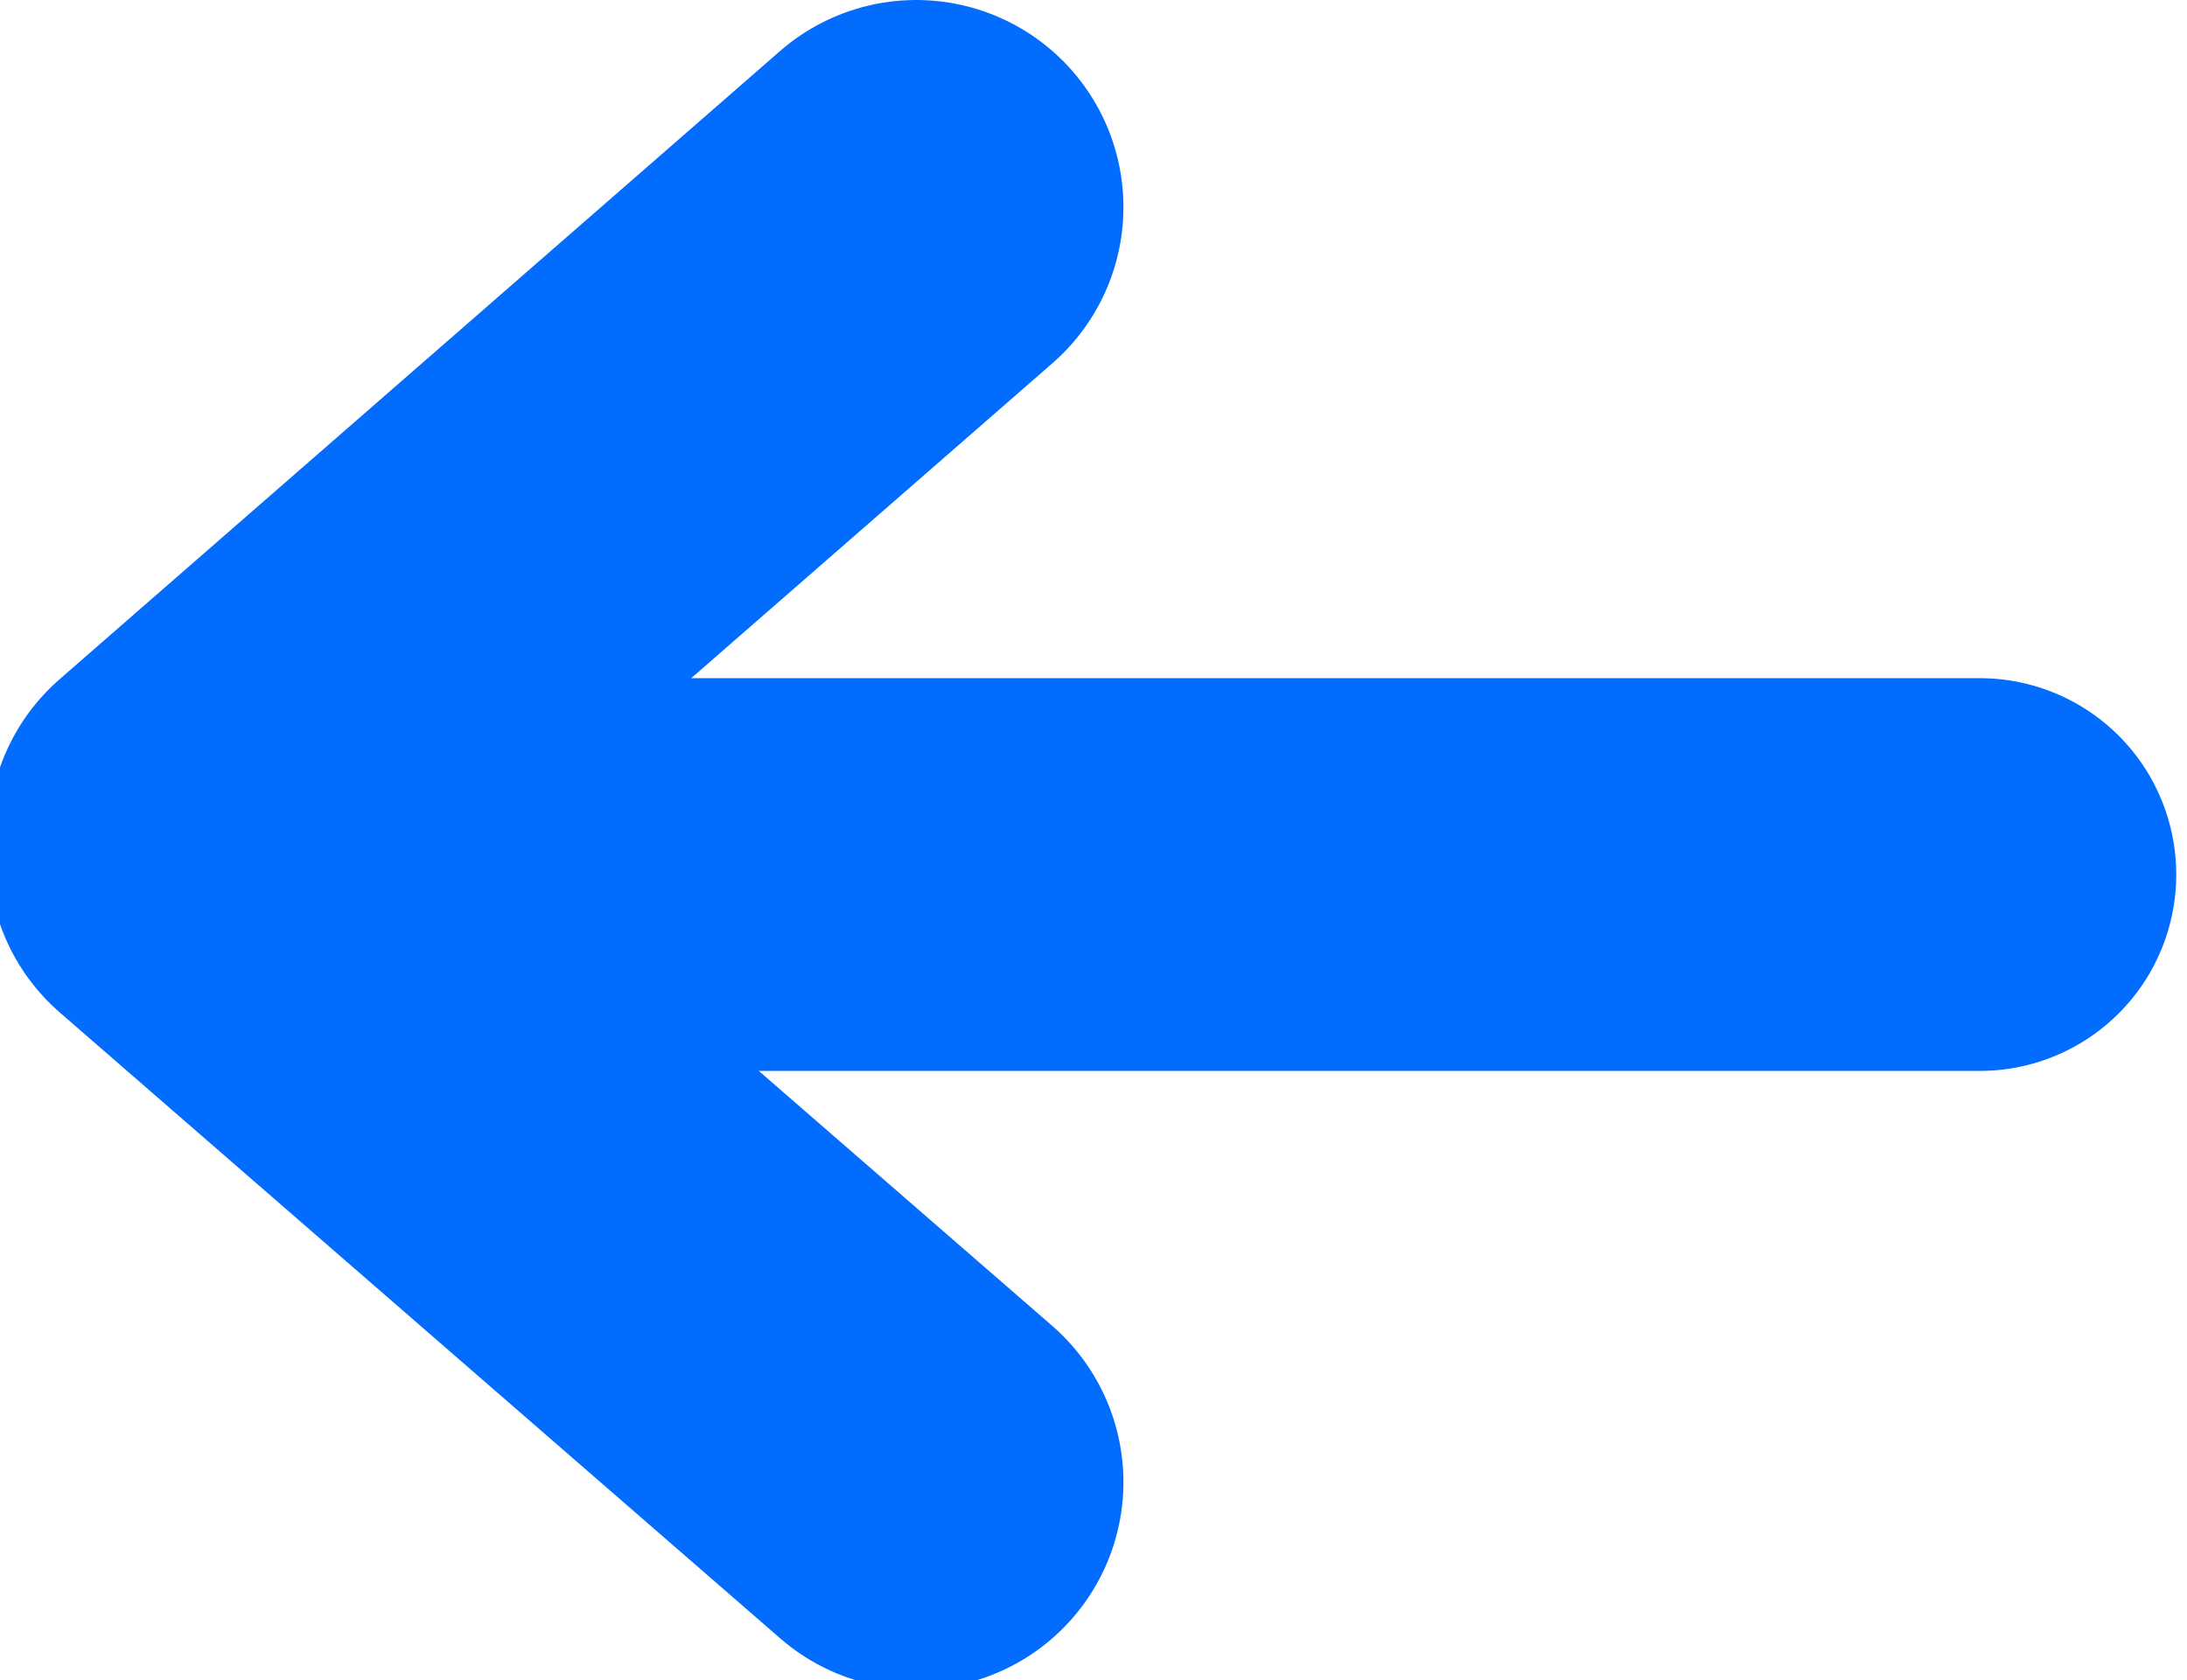
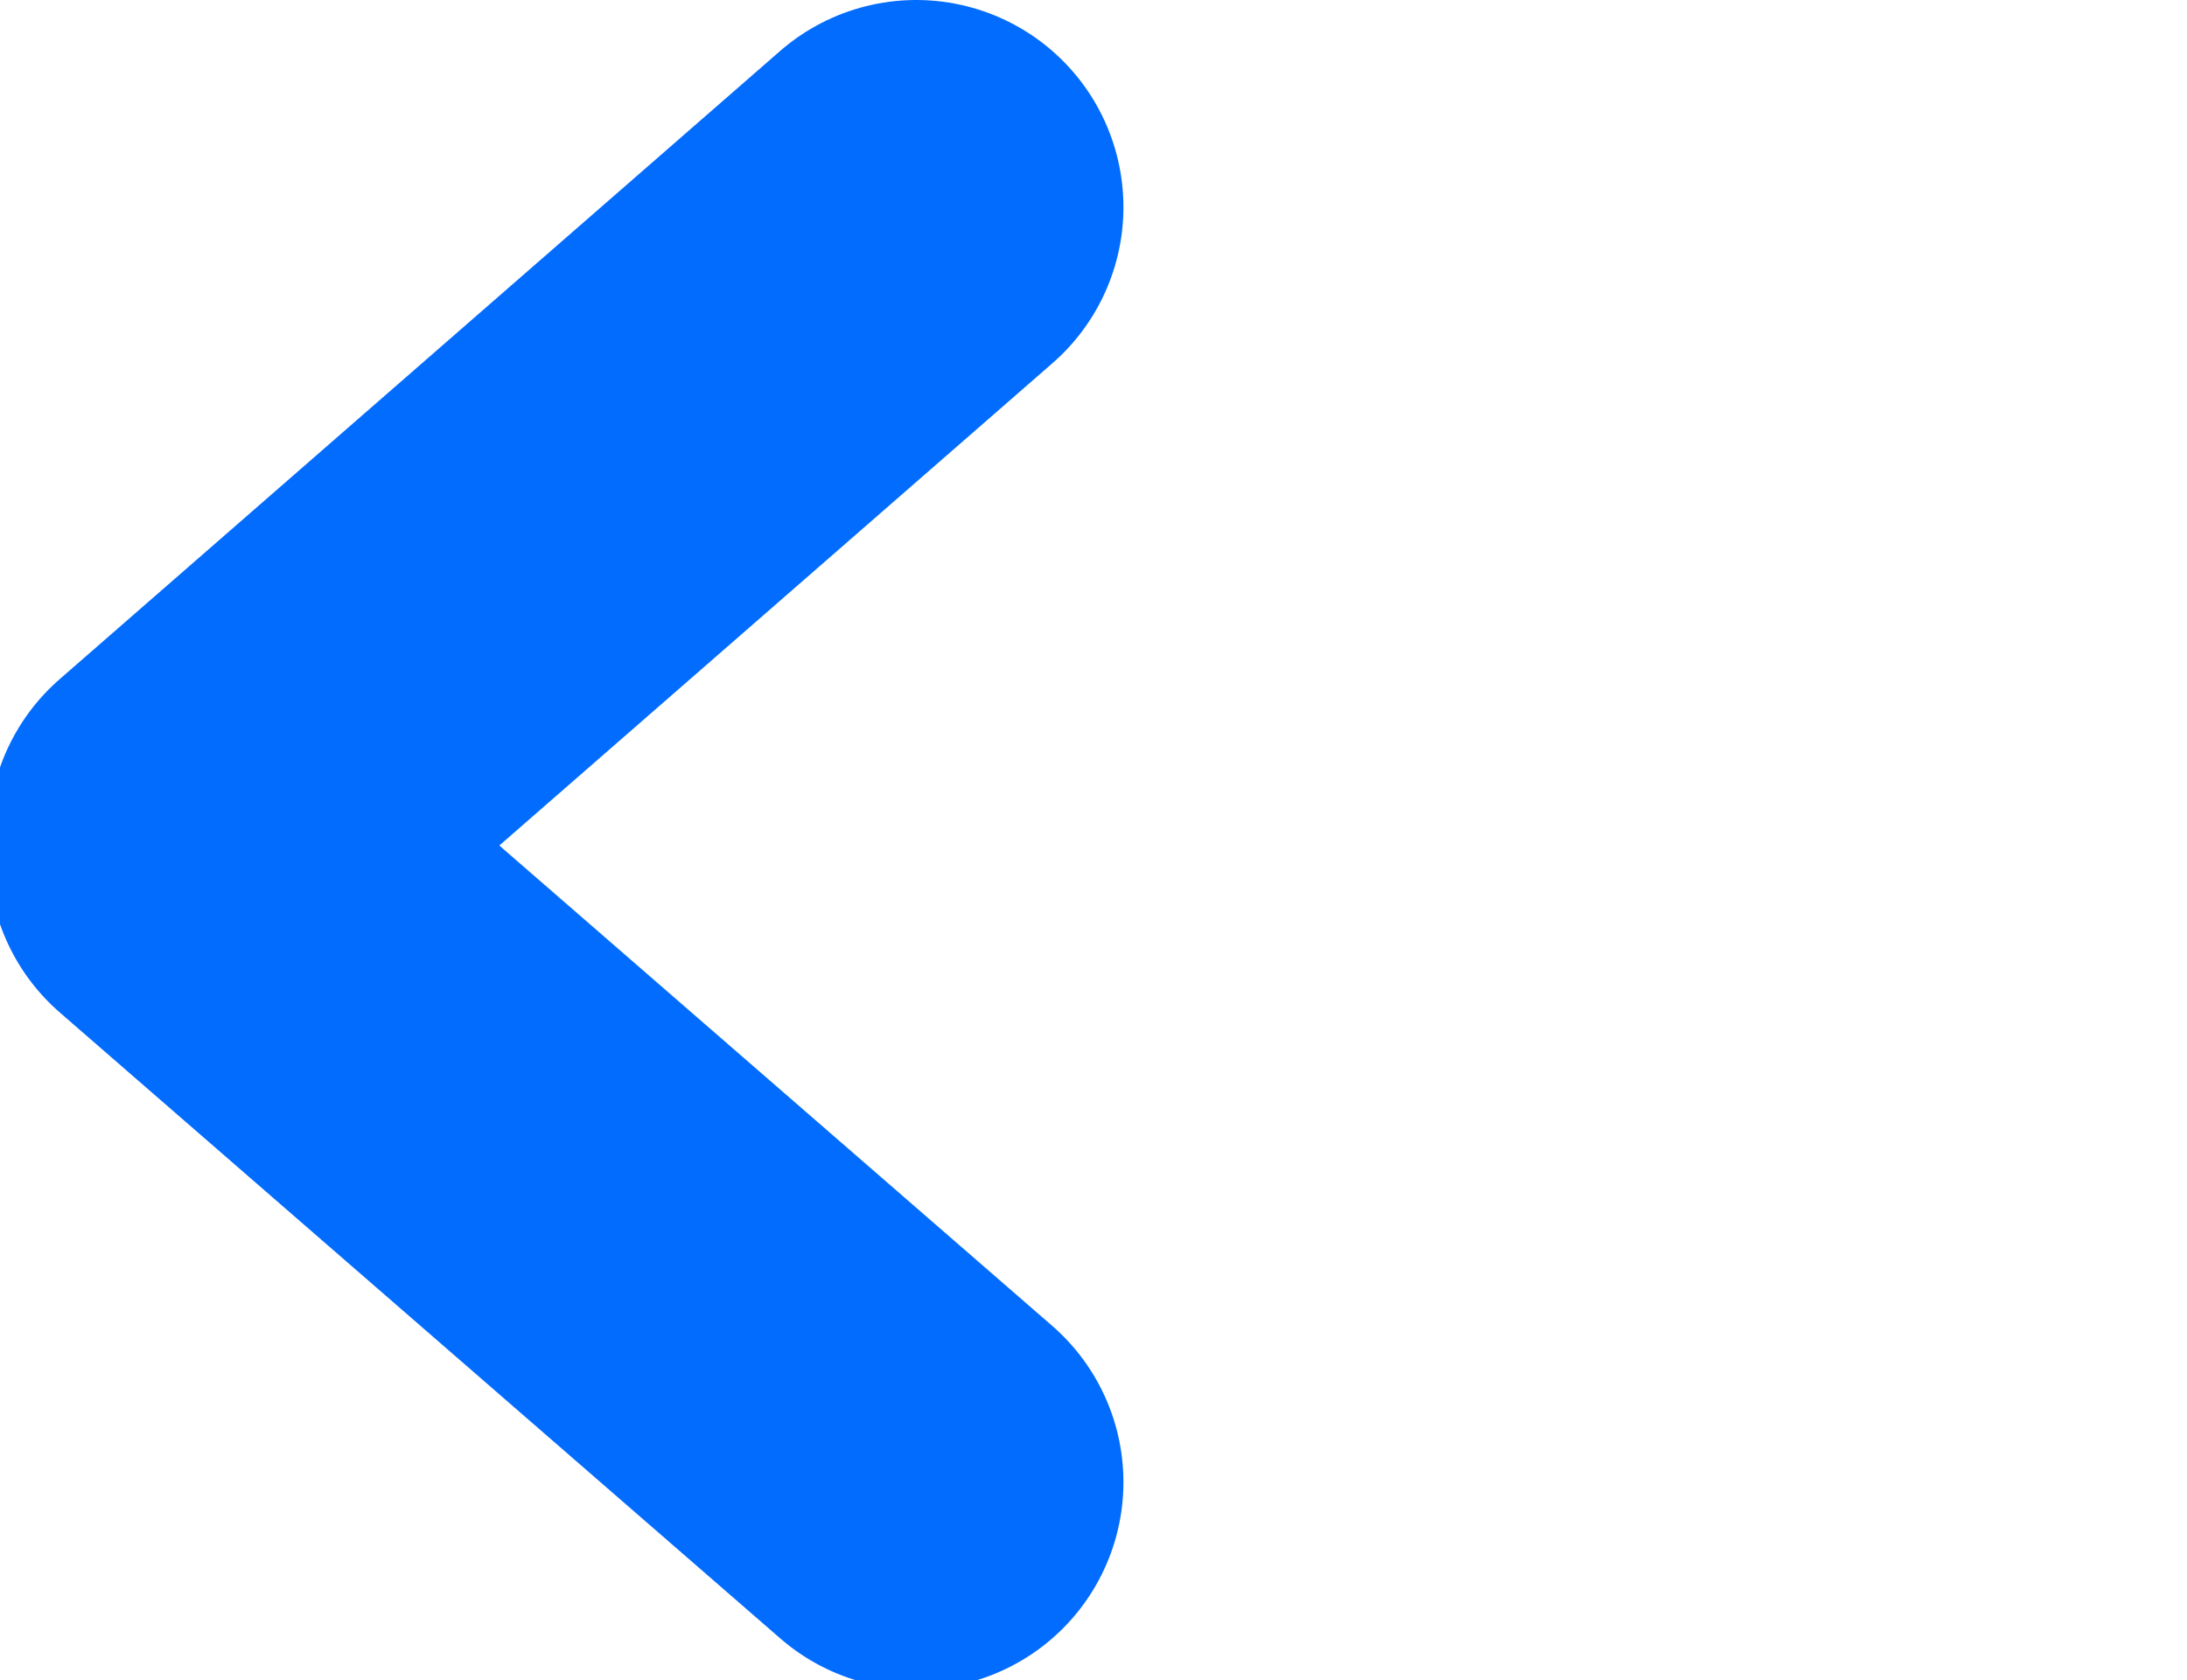
<svg xmlns="http://www.w3.org/2000/svg" version="1.1" id="Layer_1" x="0px" y="0px" viewBox="0 0 95 73" style="enable-background:new 0 0 95 73;" xml:space="preserve">
  <style type="text/css">
	.st0{fill:none;stroke:#026CFE;stroke-width:17.065;stroke-linecap:round;stroke-linejoin:round;stroke-miterlimit:10;}
	.st1{fill:none;stroke:#026CFE;stroke-width:18;stroke-linecap:round;stroke-linejoin:round;stroke-miterlimit:10;}
</style>
  <g>
-     <line class="st0" x1="86" y1="38" x2="9" y2="38" />
    <line class="st1" x1="39.8" y1="9" x2="8.5" y2="36.3" />
    <line class="st1" x1="8.5" y1="37.2" x2="39.8" y2="64.4" />
  </g>
</svg>